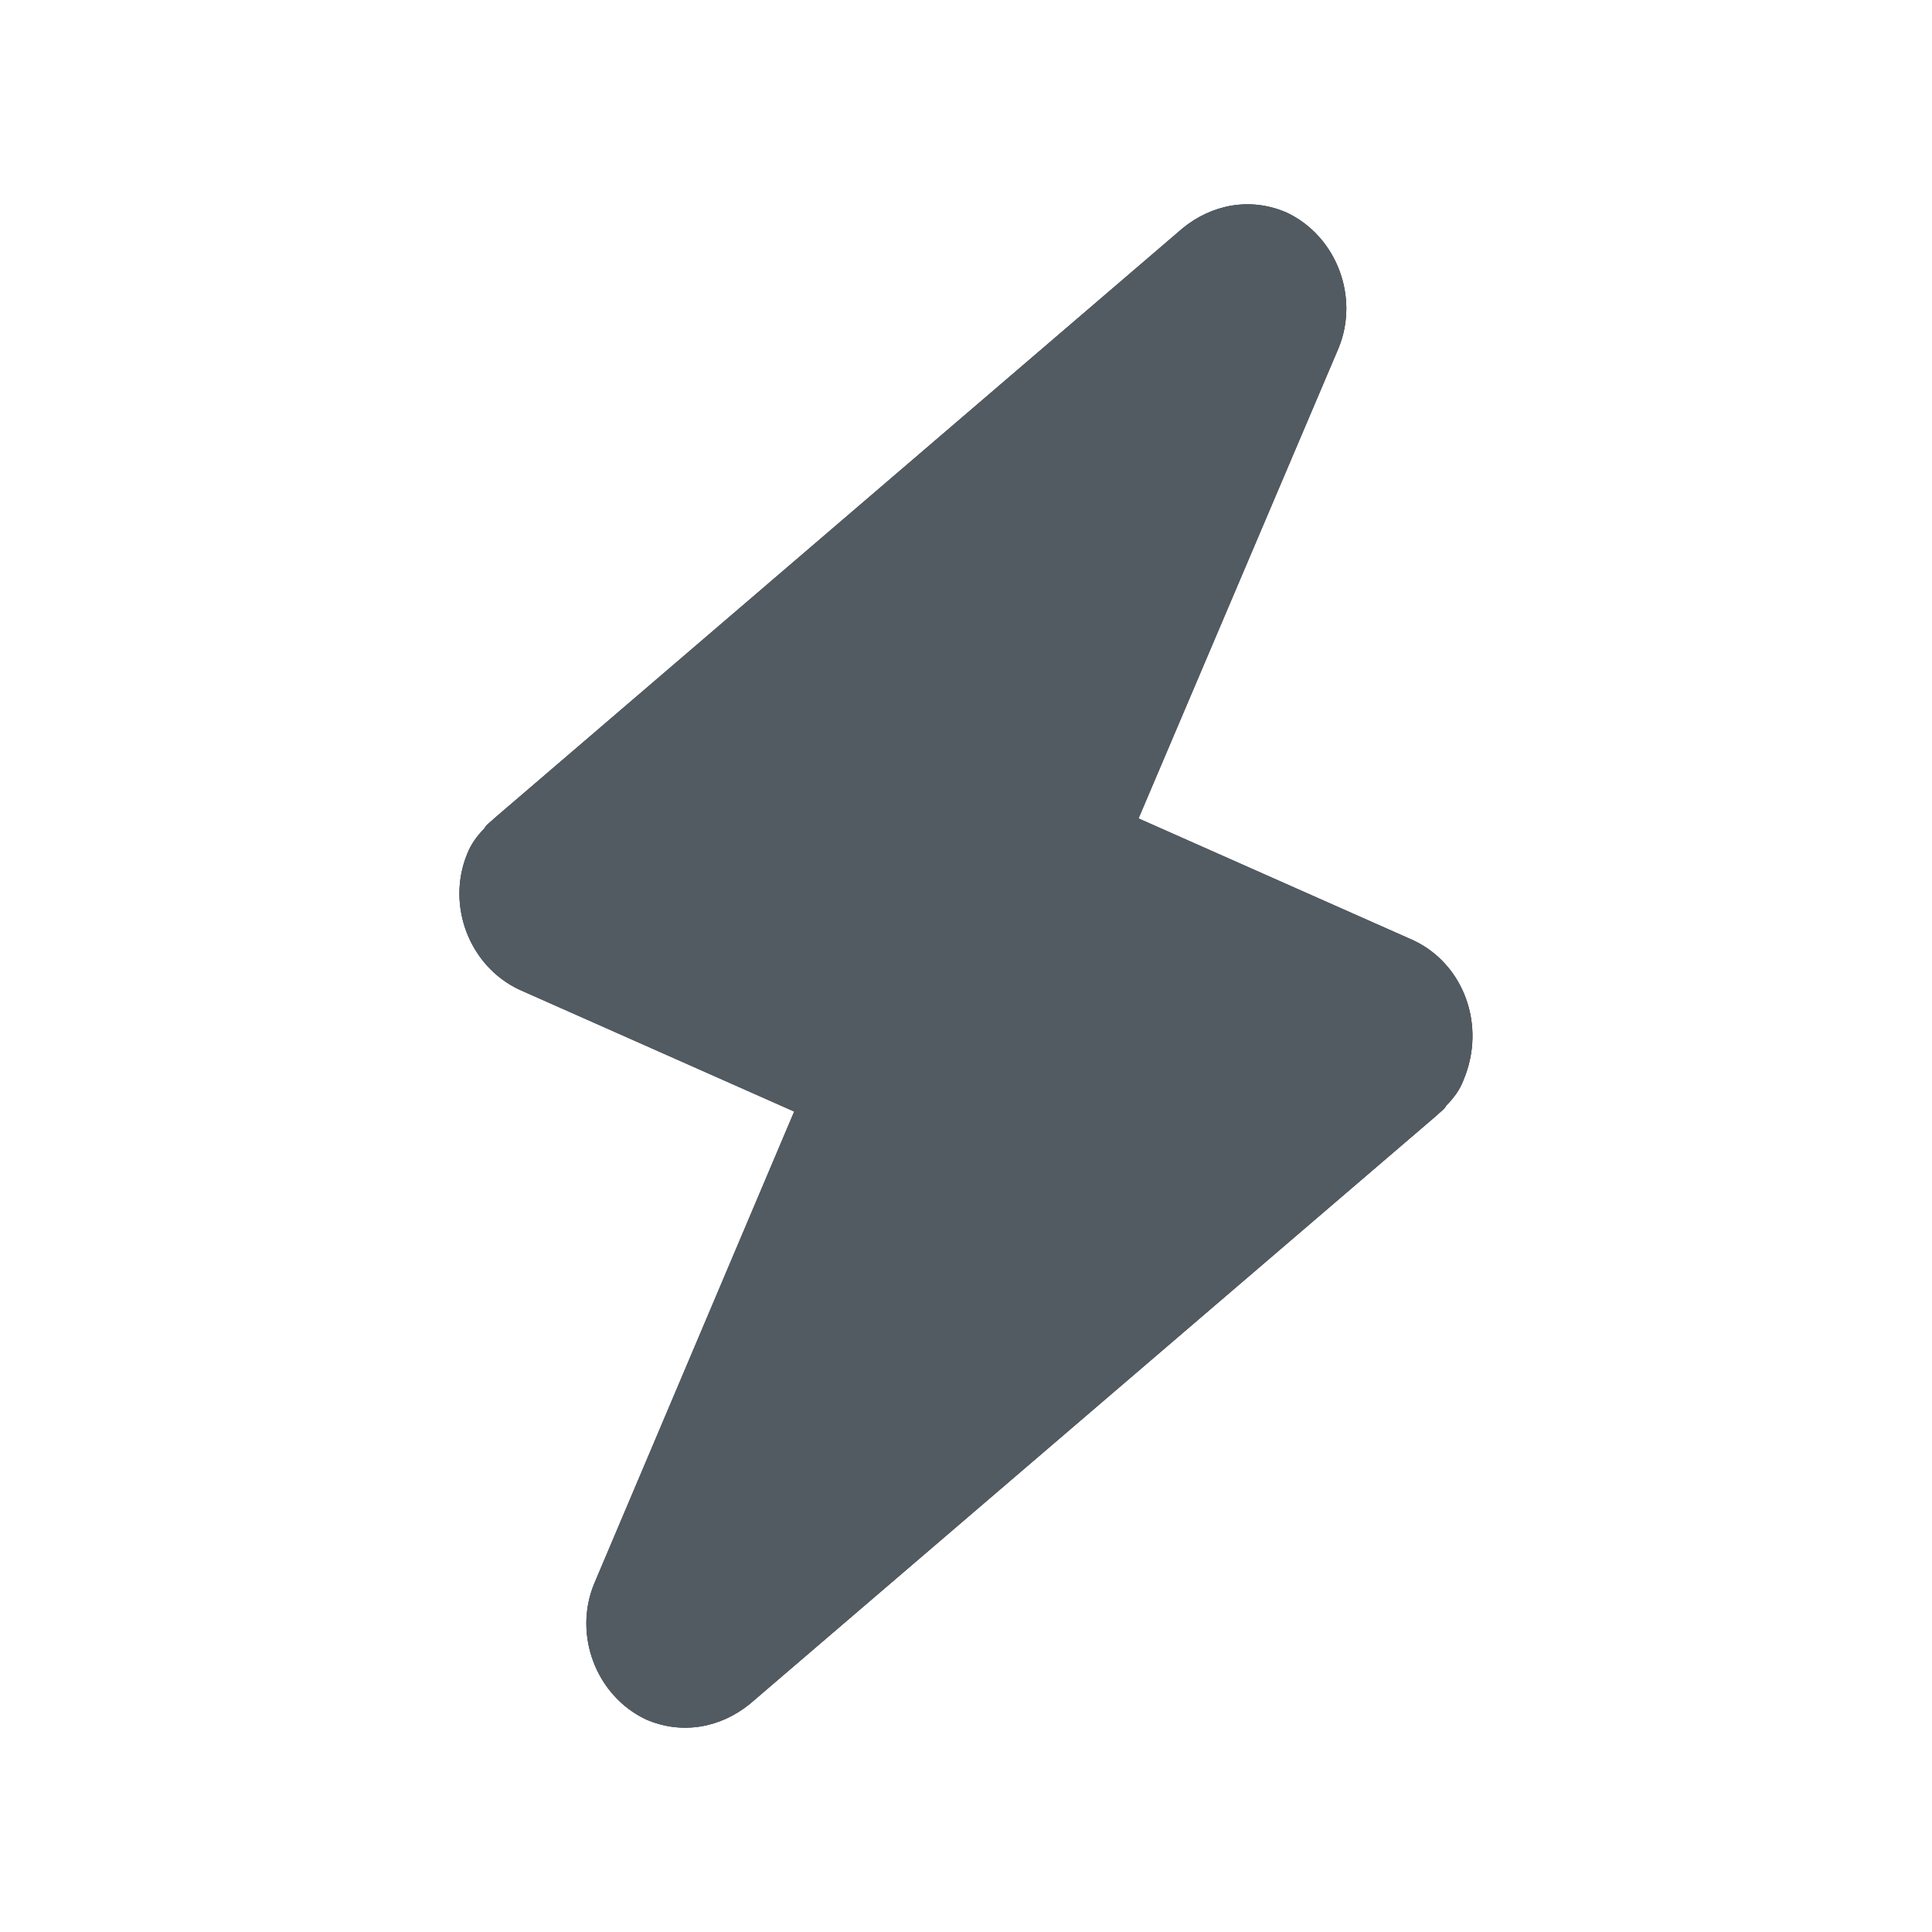
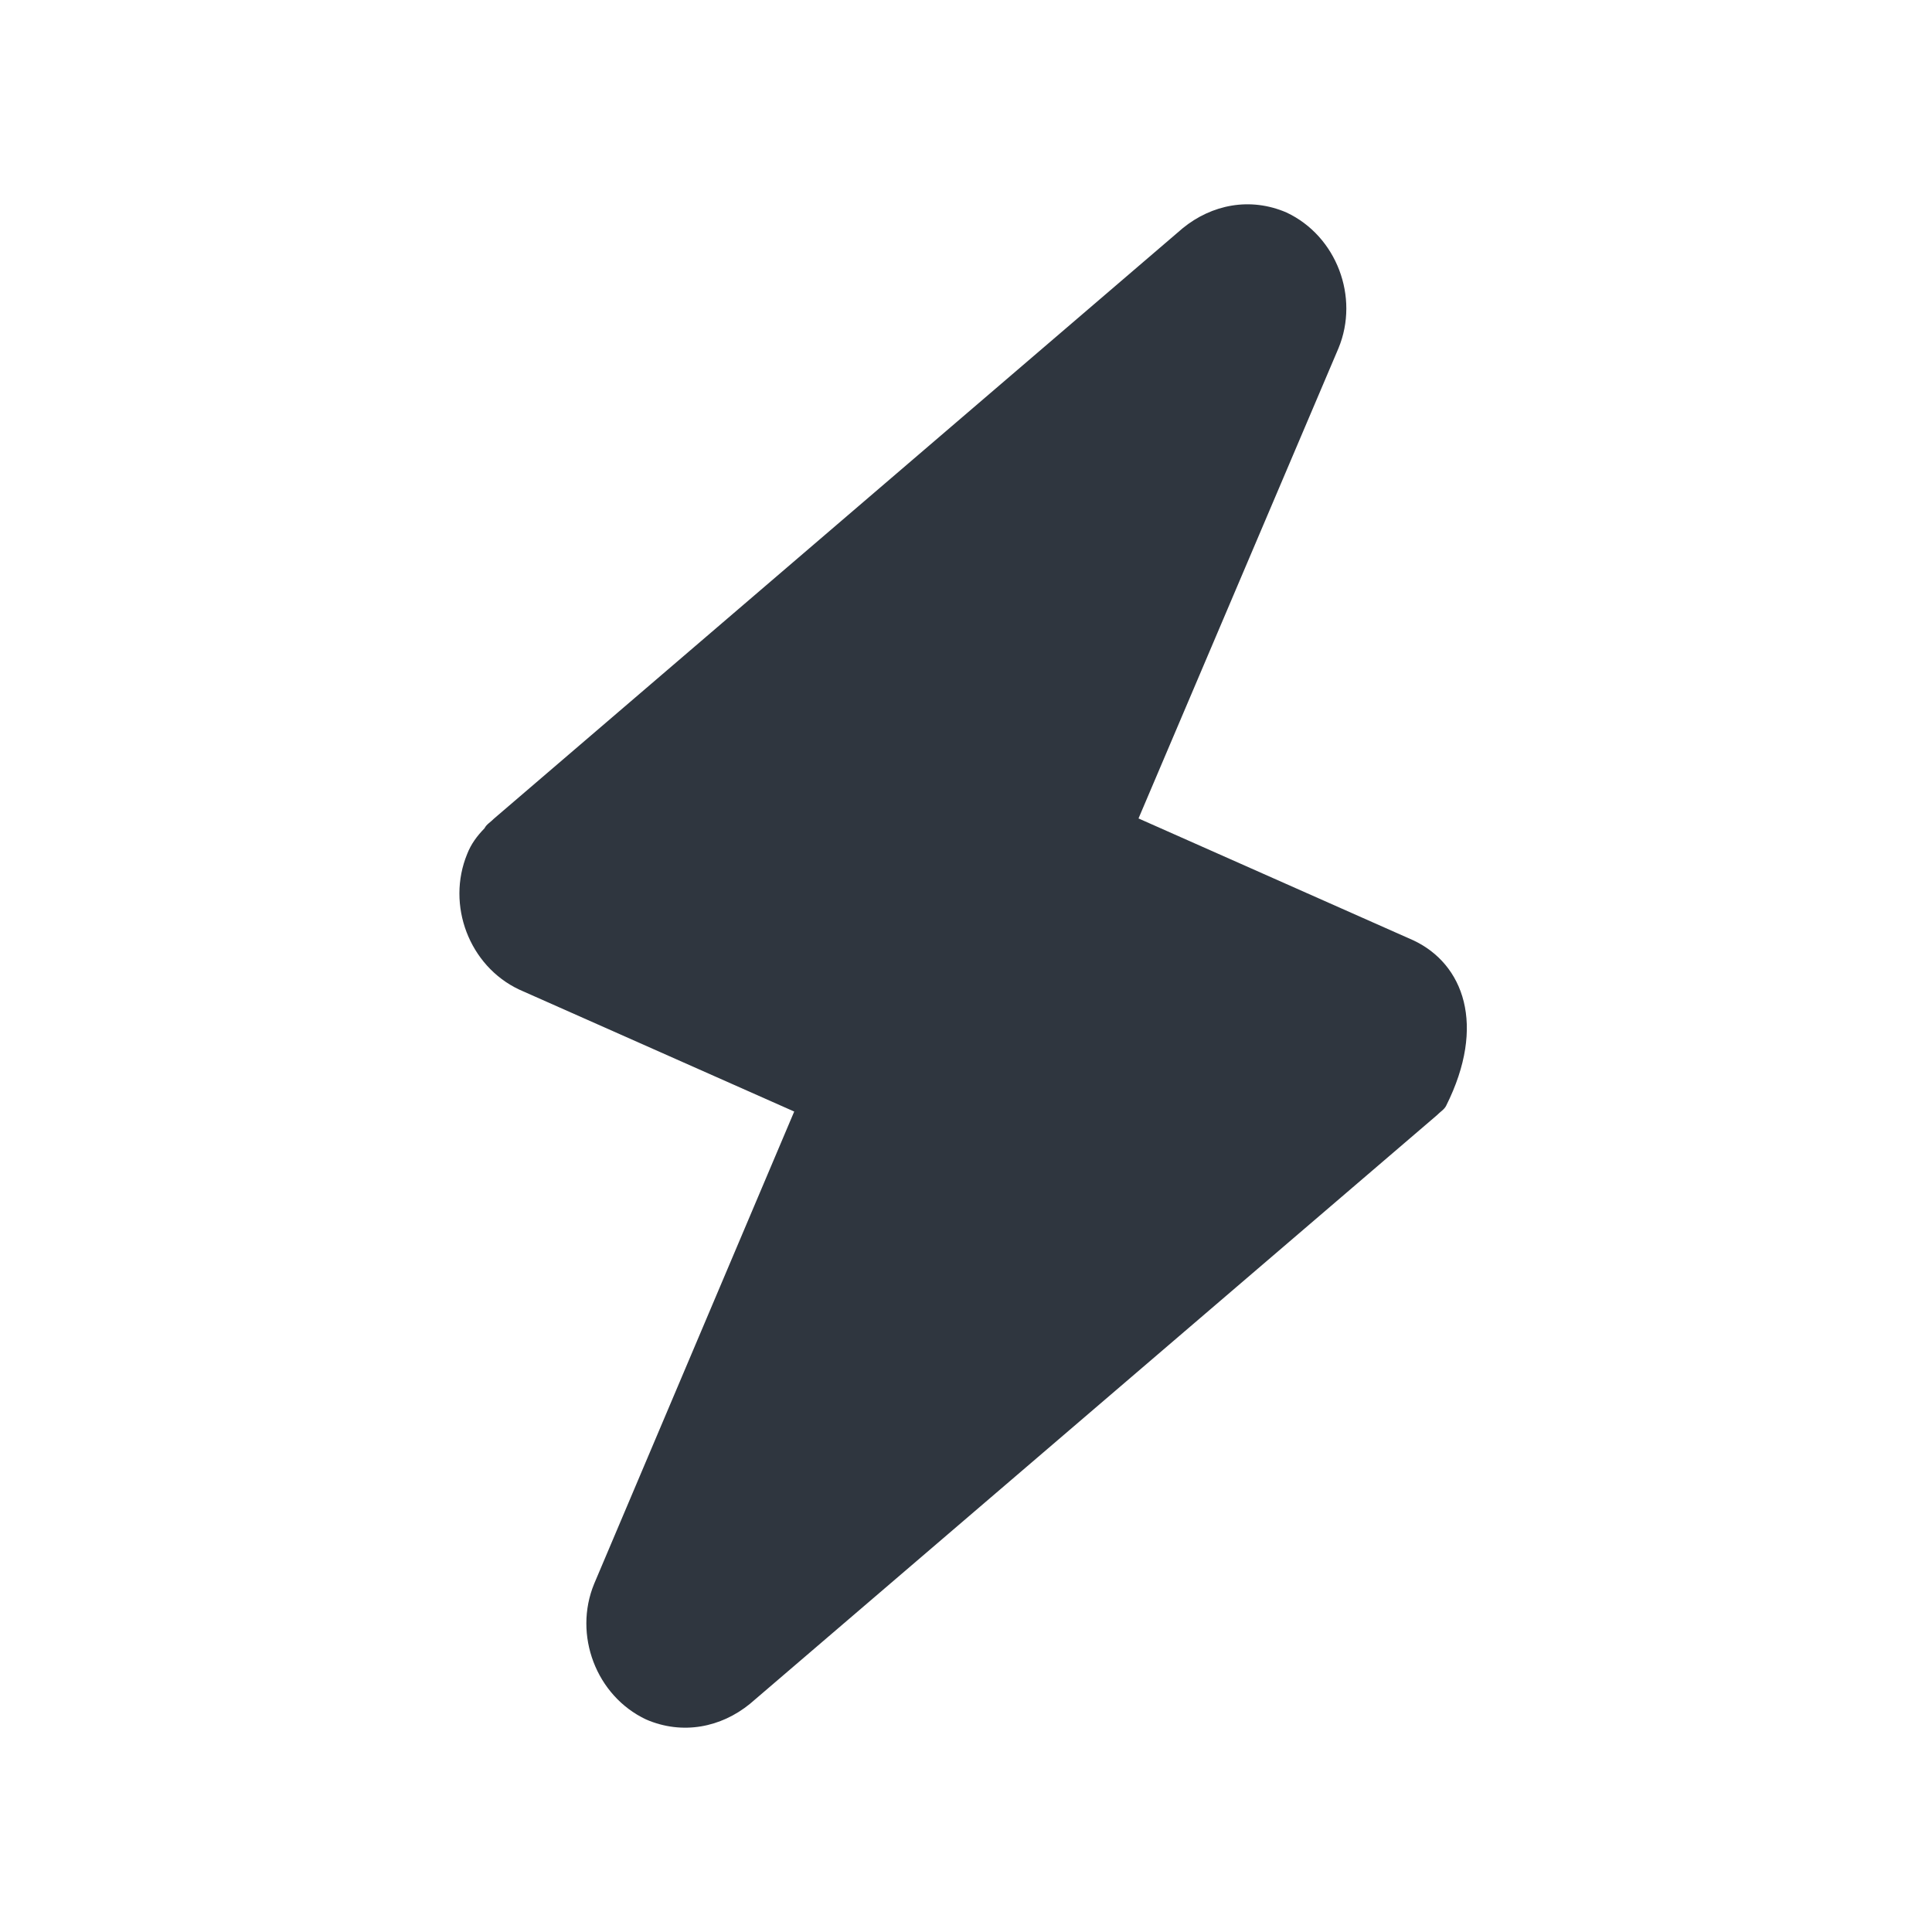
<svg xmlns="http://www.w3.org/2000/svg" width="24px" height="24px" viewBox="0 0 24 24" version="1.1">
  <g id="assets" stroke="none" stroke-width="1" fill="none" fill-rule="evenodd">
    <g id="Group-35">
-       <rect id="Rectangle" fill-rule="nonzero" x="0" y="0" width="24" height="24" />
-       <path d="M17.559,11.682 L14.143,10.167 L16.627,4.326 C16.89,3.691 16.604,2.933 15.982,2.64 C15.528,2.444 15.051,2.542 14.692,2.835 L6.139,10.167 C6.091,10.216 6.043,10.24 6.019,10.289 C5.924,10.387 5.852,10.485 5.804,10.607 C5.542,11.242 5.828,12 6.45,12.293 L9.866,13.808 L7.381,19.674 C7.119,20.309 7.405,21.067 8.026,21.36 C8.48,21.556 8.958,21.458 9.317,21.165 L17.846,13.857 C17.894,13.808 17.941,13.784 17.965,13.735 C18.061,13.637 18.133,13.54 18.18,13.417 C18.467,12.733 18.18,11.975 17.559,11.682 Z" id="Path" fill="#B6BBC1" />
-       <path d="M17.559,11.682 L14.143,10.167 L16.627,4.326 C16.89,3.691 16.604,2.933 15.982,2.64 C15.528,2.444 15.051,2.542 14.692,2.835 L6.139,10.167 C6.091,10.216 6.043,10.24 6.019,10.289 C5.924,10.387 5.852,10.485 5.804,10.607 C5.542,11.242 5.828,12 6.45,12.293 L9.866,13.808 L7.381,19.674 C7.119,20.309 7.405,21.067 8.026,21.36 C8.48,21.556 8.958,21.458 9.317,21.165 L17.846,13.857 C17.894,13.808 17.941,13.784 17.965,13.735 C18.061,13.637 18.133,13.54 18.18,13.417 C18.467,12.733 18.18,11.975 17.559,11.682 Z" id="Path" fill="#2F363F" />
-       <path d="M17.559,11.682 L14.143,10.167 L16.627,4.326 C16.89,3.691 16.604,2.933 15.982,2.64 C15.528,2.444 15.051,2.542 14.692,2.835 L6.139,10.167 C6.091,10.216 6.043,10.24 6.019,10.289 C5.924,10.387 5.852,10.485 5.804,10.607 C5.542,11.242 5.828,12 6.45,12.293 L9.866,13.808 L7.381,19.674 C7.119,20.309 7.405,21.067 8.026,21.36 C8.48,21.556 8.958,21.458 9.317,21.165 L17.846,13.857 C17.894,13.808 17.941,13.784 17.965,13.735 C18.061,13.637 18.133,13.54 18.18,13.417 C18.467,12.733 18.18,11.975 17.559,11.682 Z" id="Path" fill="#535B62" />
+       <path d="M17.559,11.682 L14.143,10.167 L16.627,4.326 C16.89,3.691 16.604,2.933 15.982,2.64 C15.528,2.444 15.051,2.542 14.692,2.835 L6.139,10.167 C6.091,10.216 6.043,10.24 6.019,10.289 C5.924,10.387 5.852,10.485 5.804,10.607 C5.542,11.242 5.828,12 6.45,12.293 L9.866,13.808 L7.381,19.674 C7.119,20.309 7.405,21.067 8.026,21.36 C8.48,21.556 8.958,21.458 9.317,21.165 L17.846,13.857 C17.894,13.808 17.941,13.784 17.965,13.735 C18.467,12.733 18.18,11.975 17.559,11.682 Z" id="Path" fill="#2F363F" />
    </g>
  </g>
</svg>